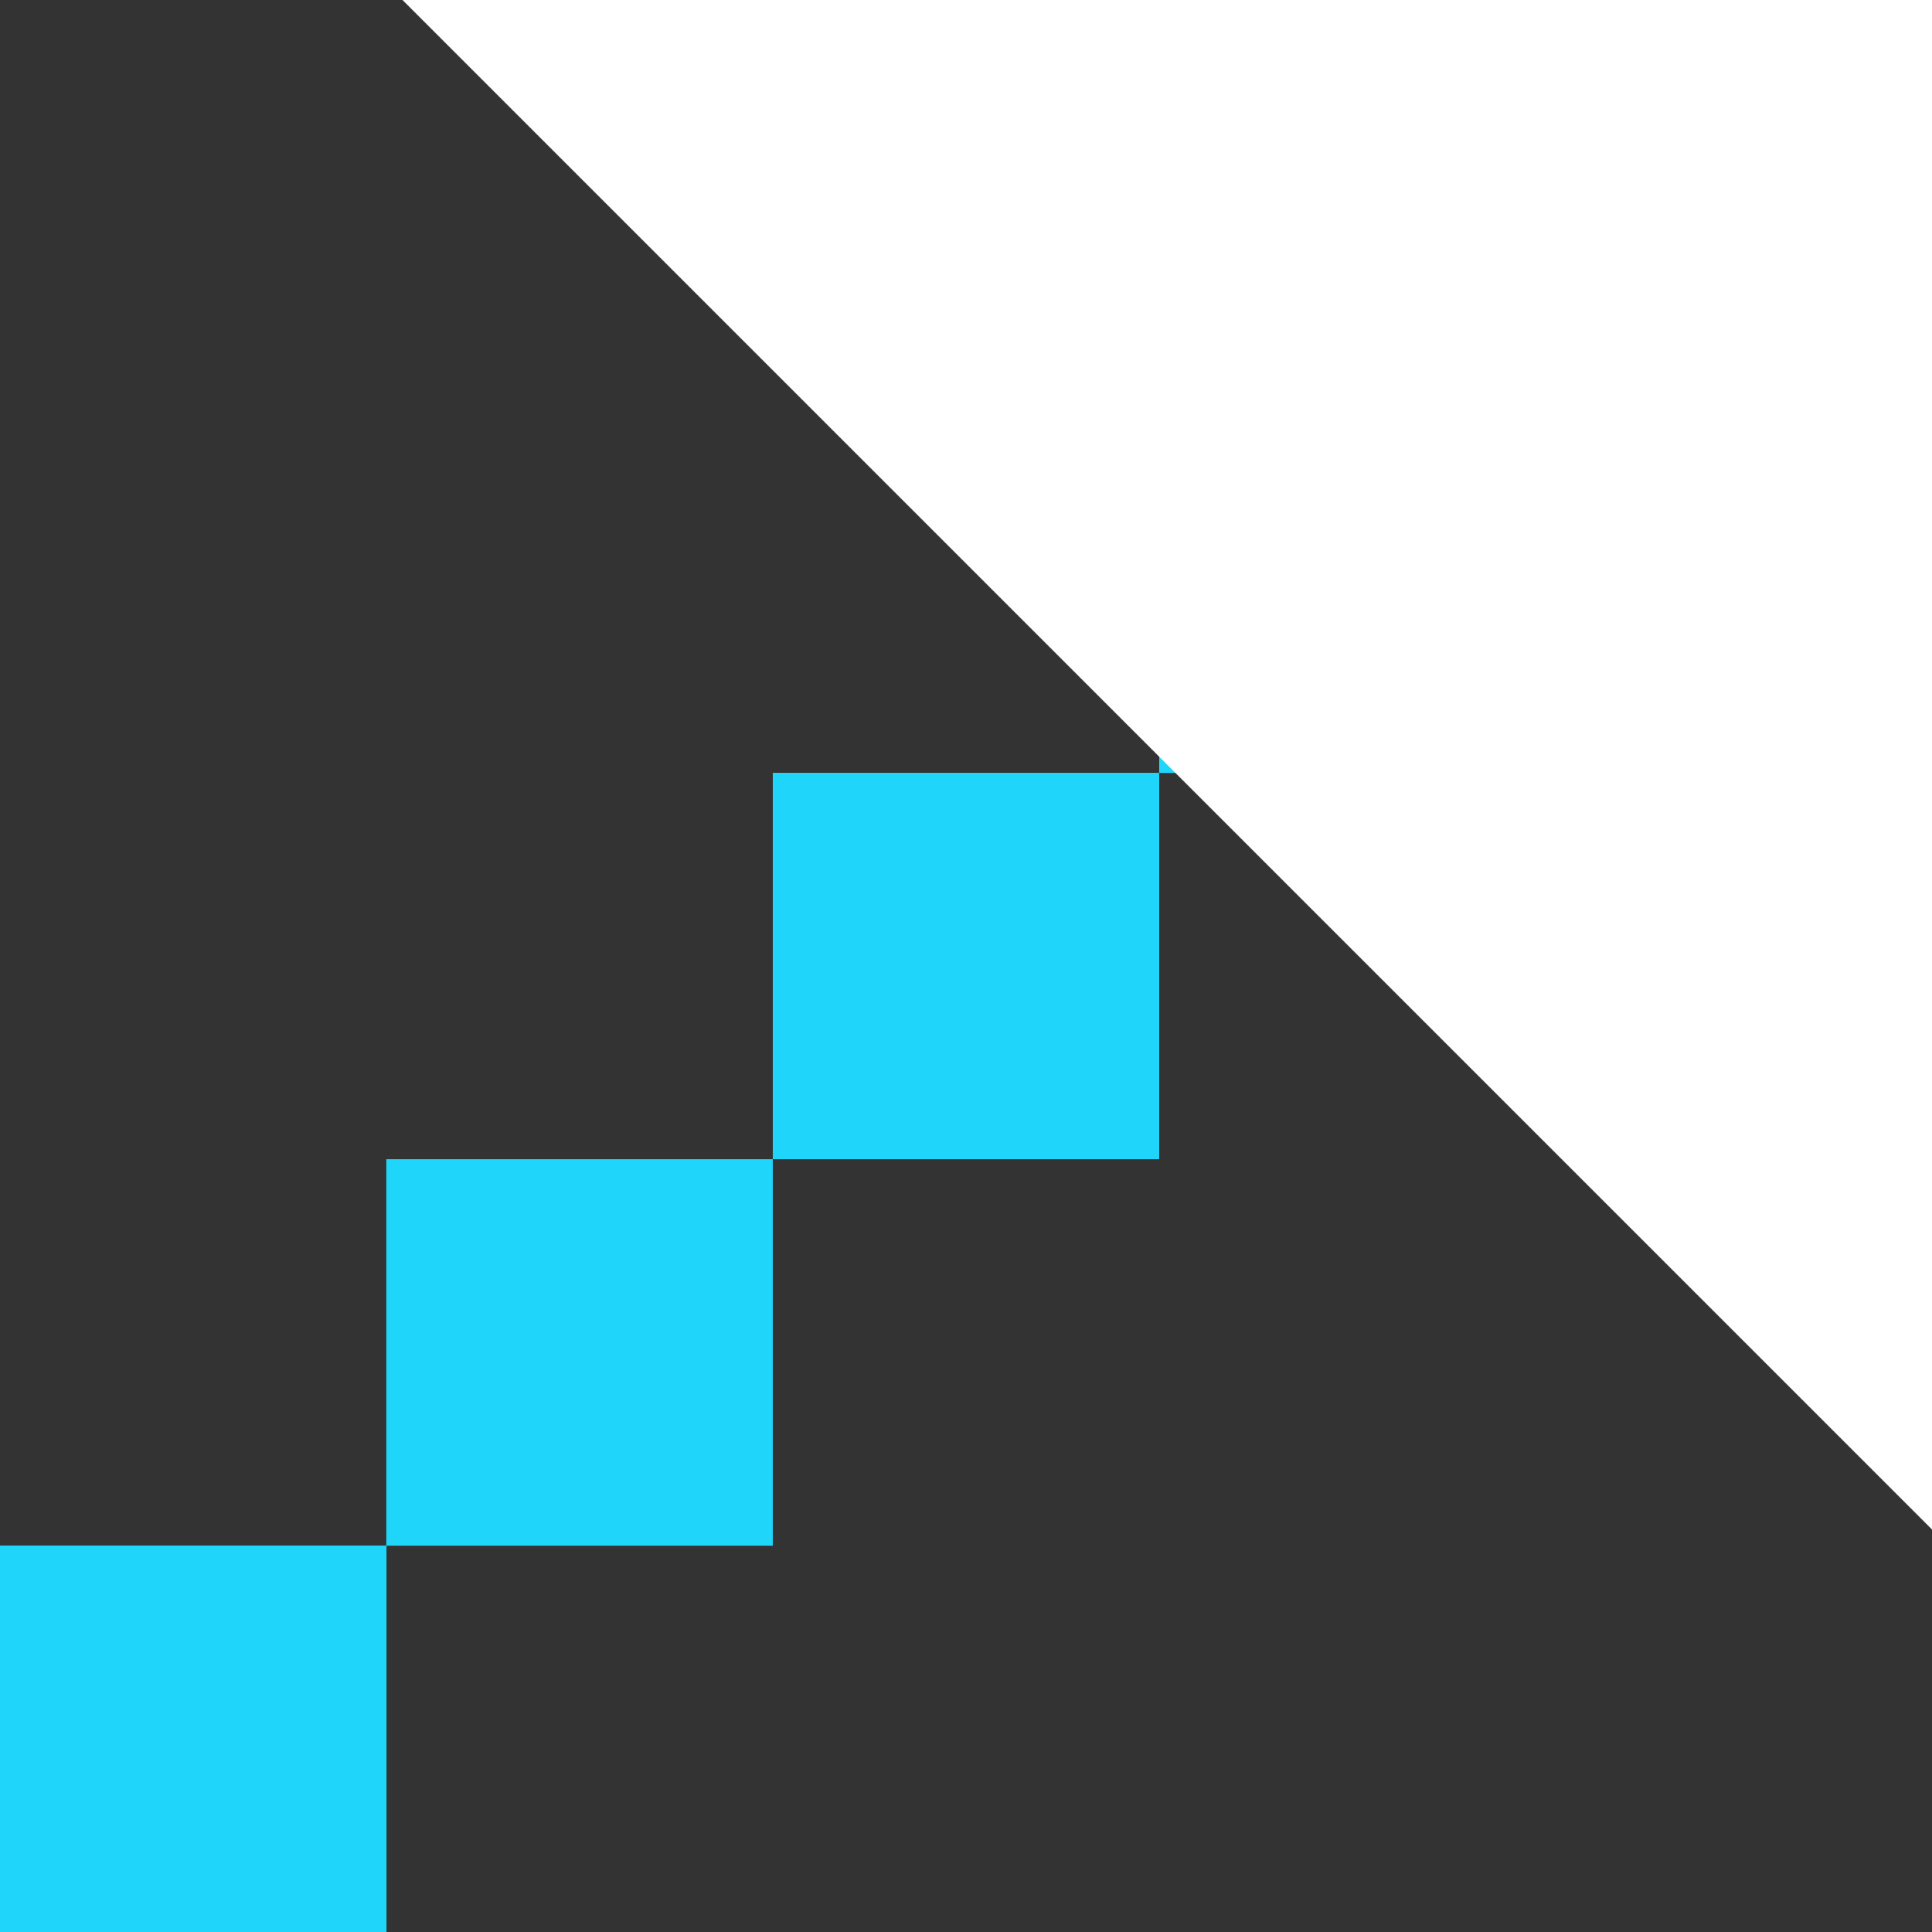
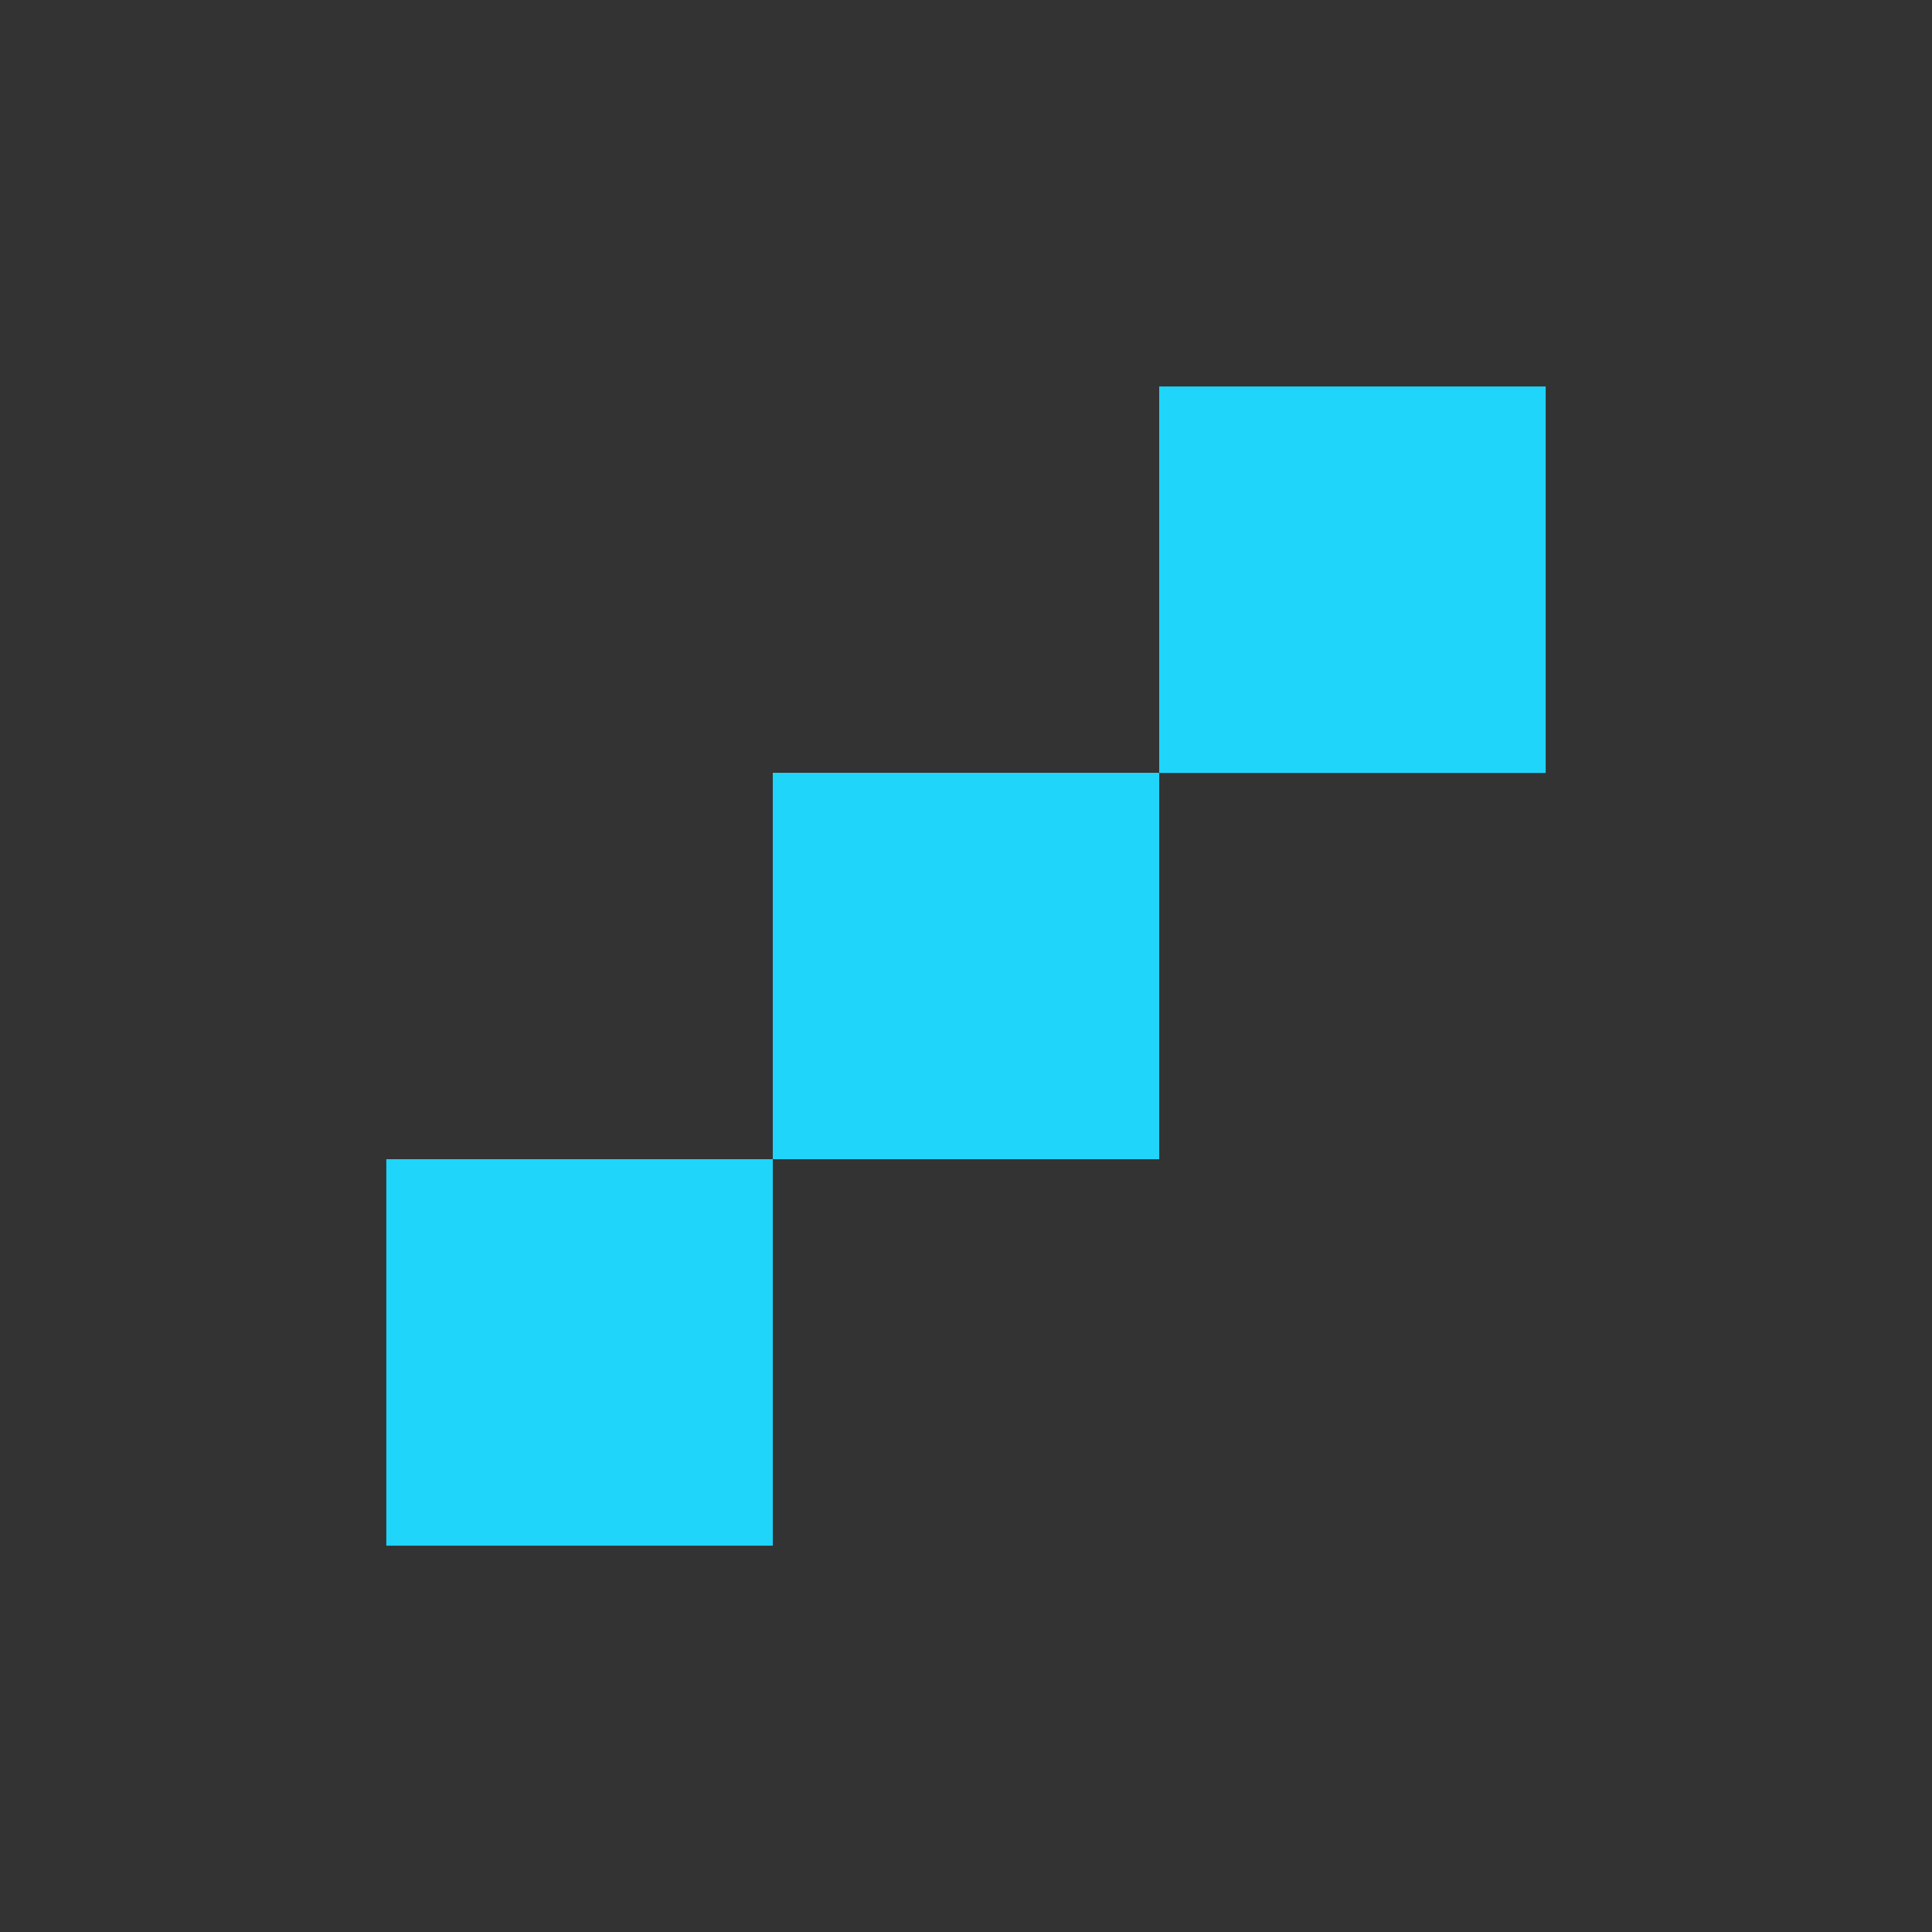
<svg xmlns="http://www.w3.org/2000/svg" width="24" height="24" viewBox="0 0 24 24" fill="none">
  <rect x="0" y="0" width="24" height="24" fill="#333333" stroke="none" />
  <g clip-path="url(#clip0_646_420)" transform="translate(24, 0) scale(-1, 1)">
    <path d="M14.4 9.6H9.6V14.4H14.4V9.6Z" fill="#1fd5f9" />
    <path d="M9.6 4.801 H4.799 V9.602 H9.6 V4.801Z" fill="#1fd5f9" />
    <path d="M19.201 14.4H14.4V19.201H19.201V14.4Z" fill="#1fd5f9" />
-     <path d="M24 19.199H19.199V24H24V19.199Z" fill="#1fd5f9" />
-     <path d="M0 19 V0 H0 H19 " fill="white" />
  </g>
  <defs>
    <clipPath id="clip0_646_420">
      <rect width="24" height="24" fill="white" />
    </clipPath>
  </defs>
</svg>